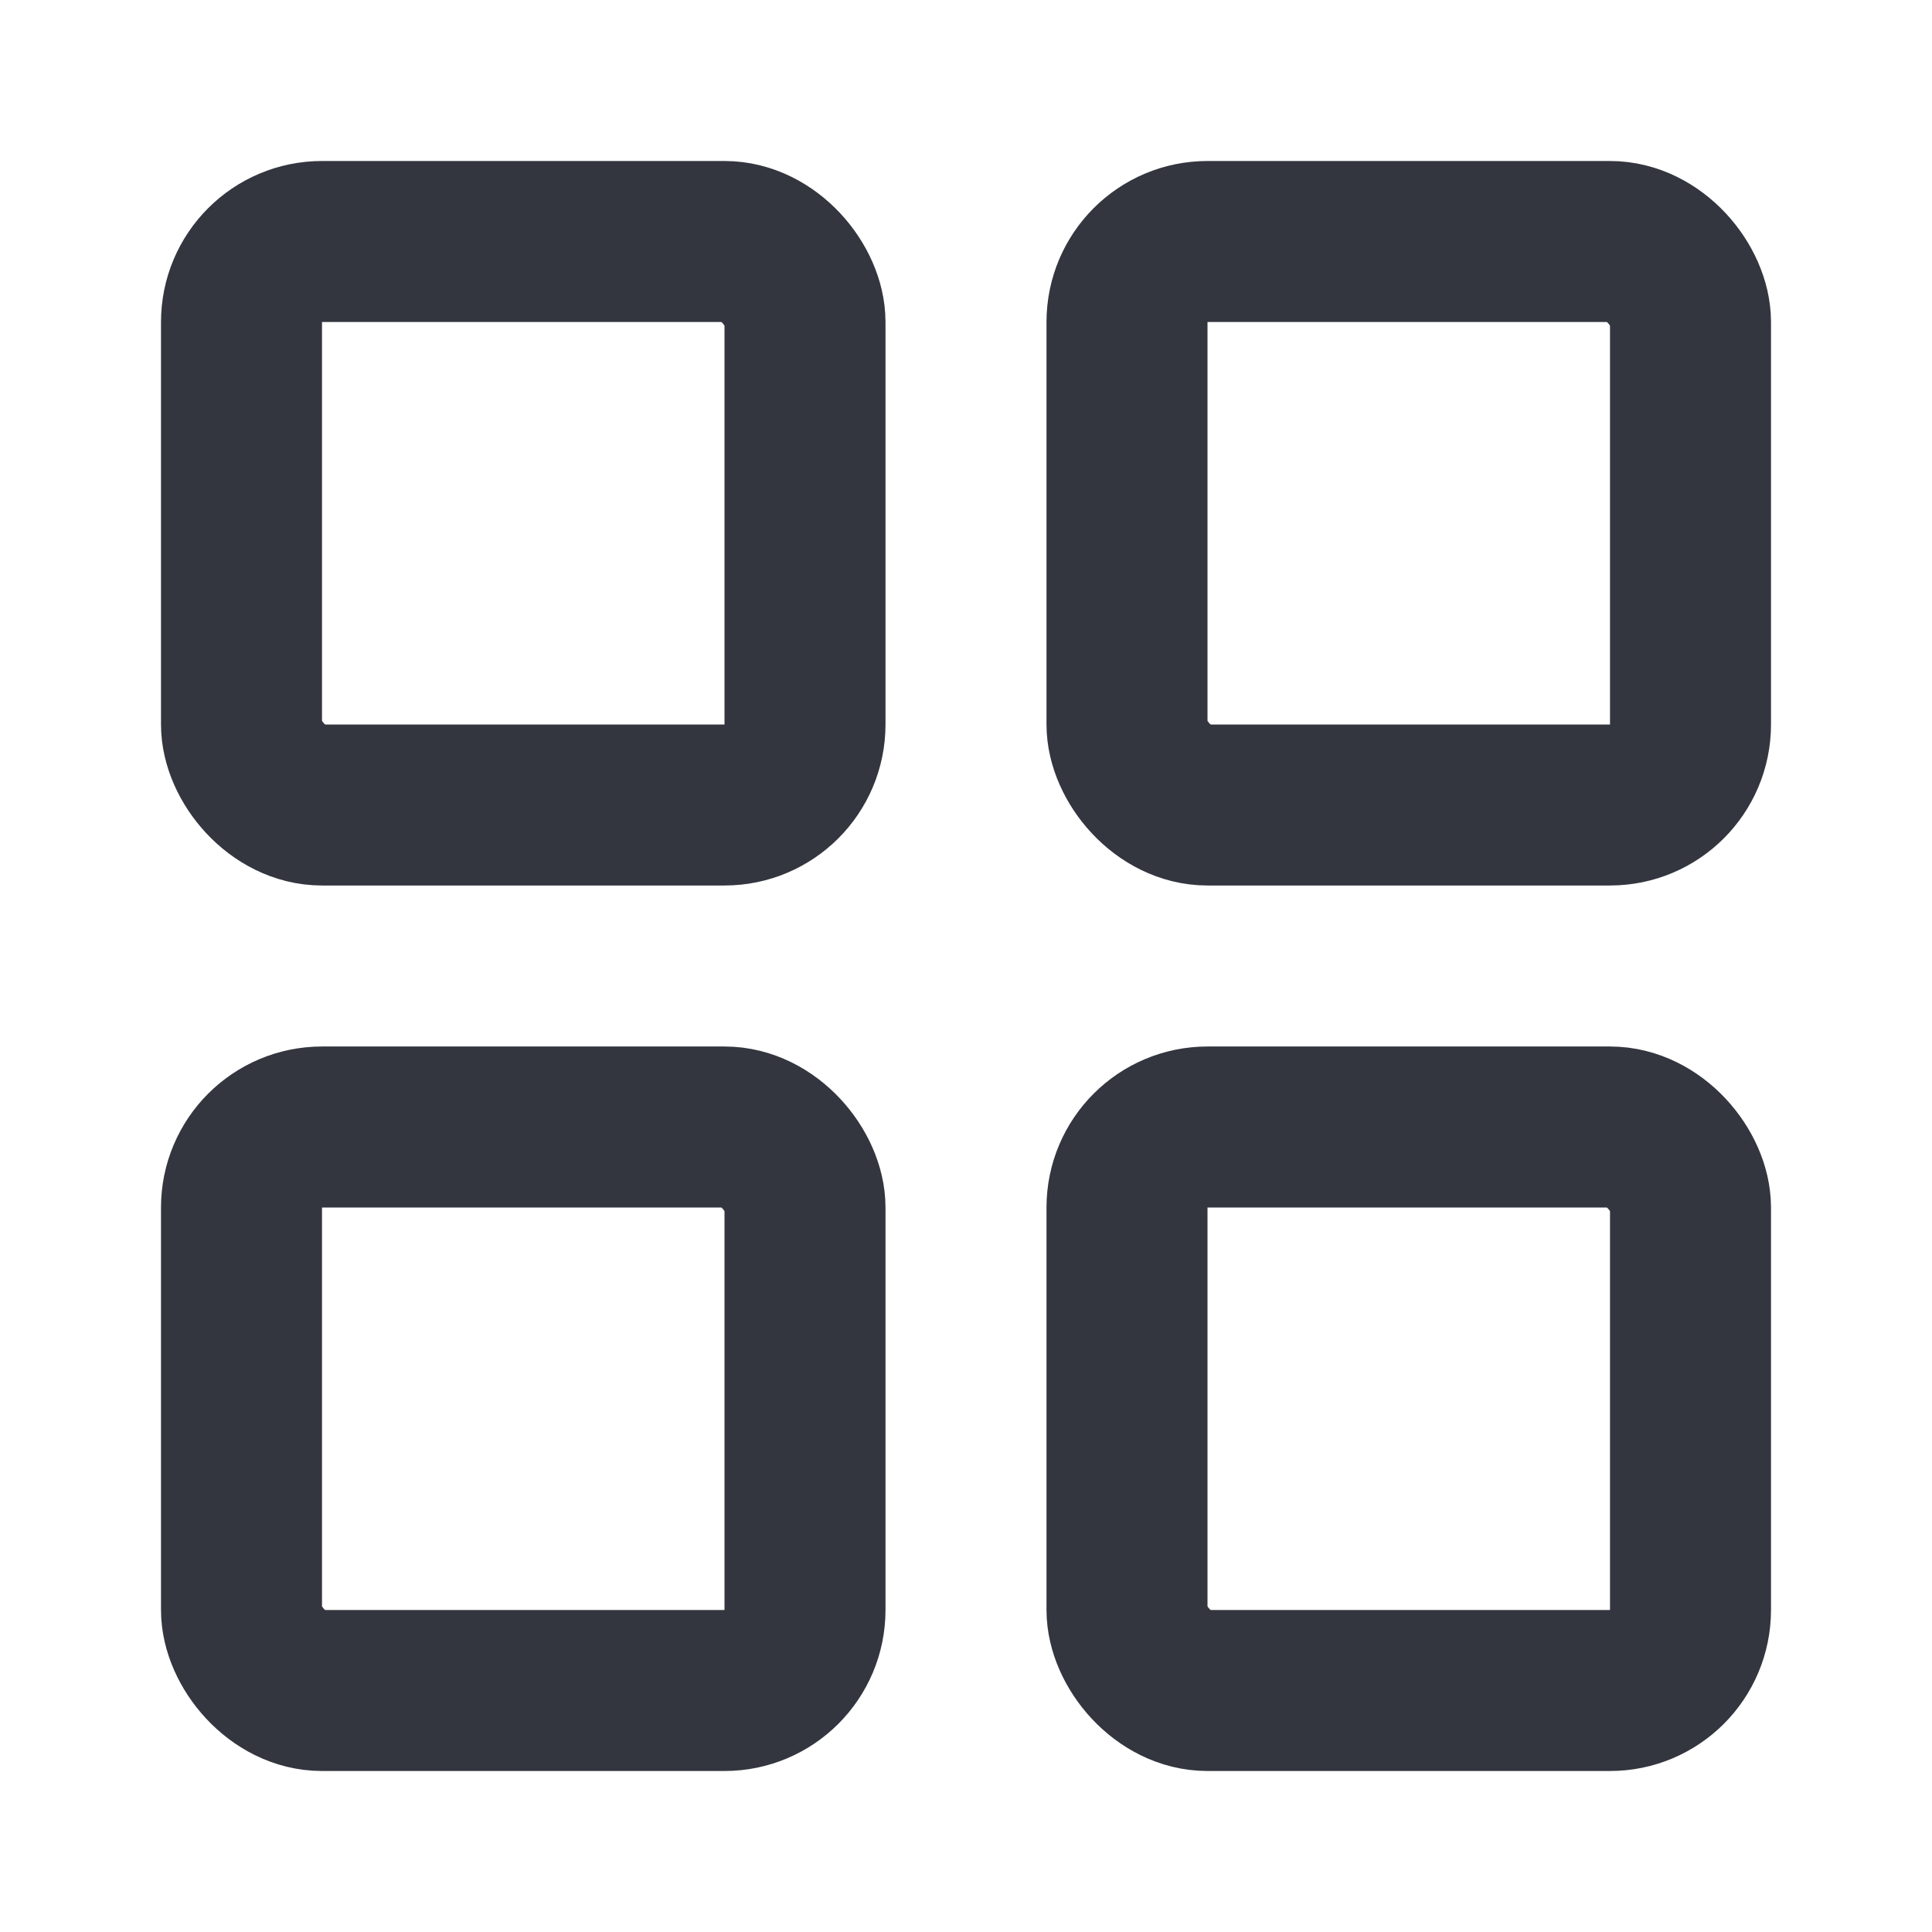
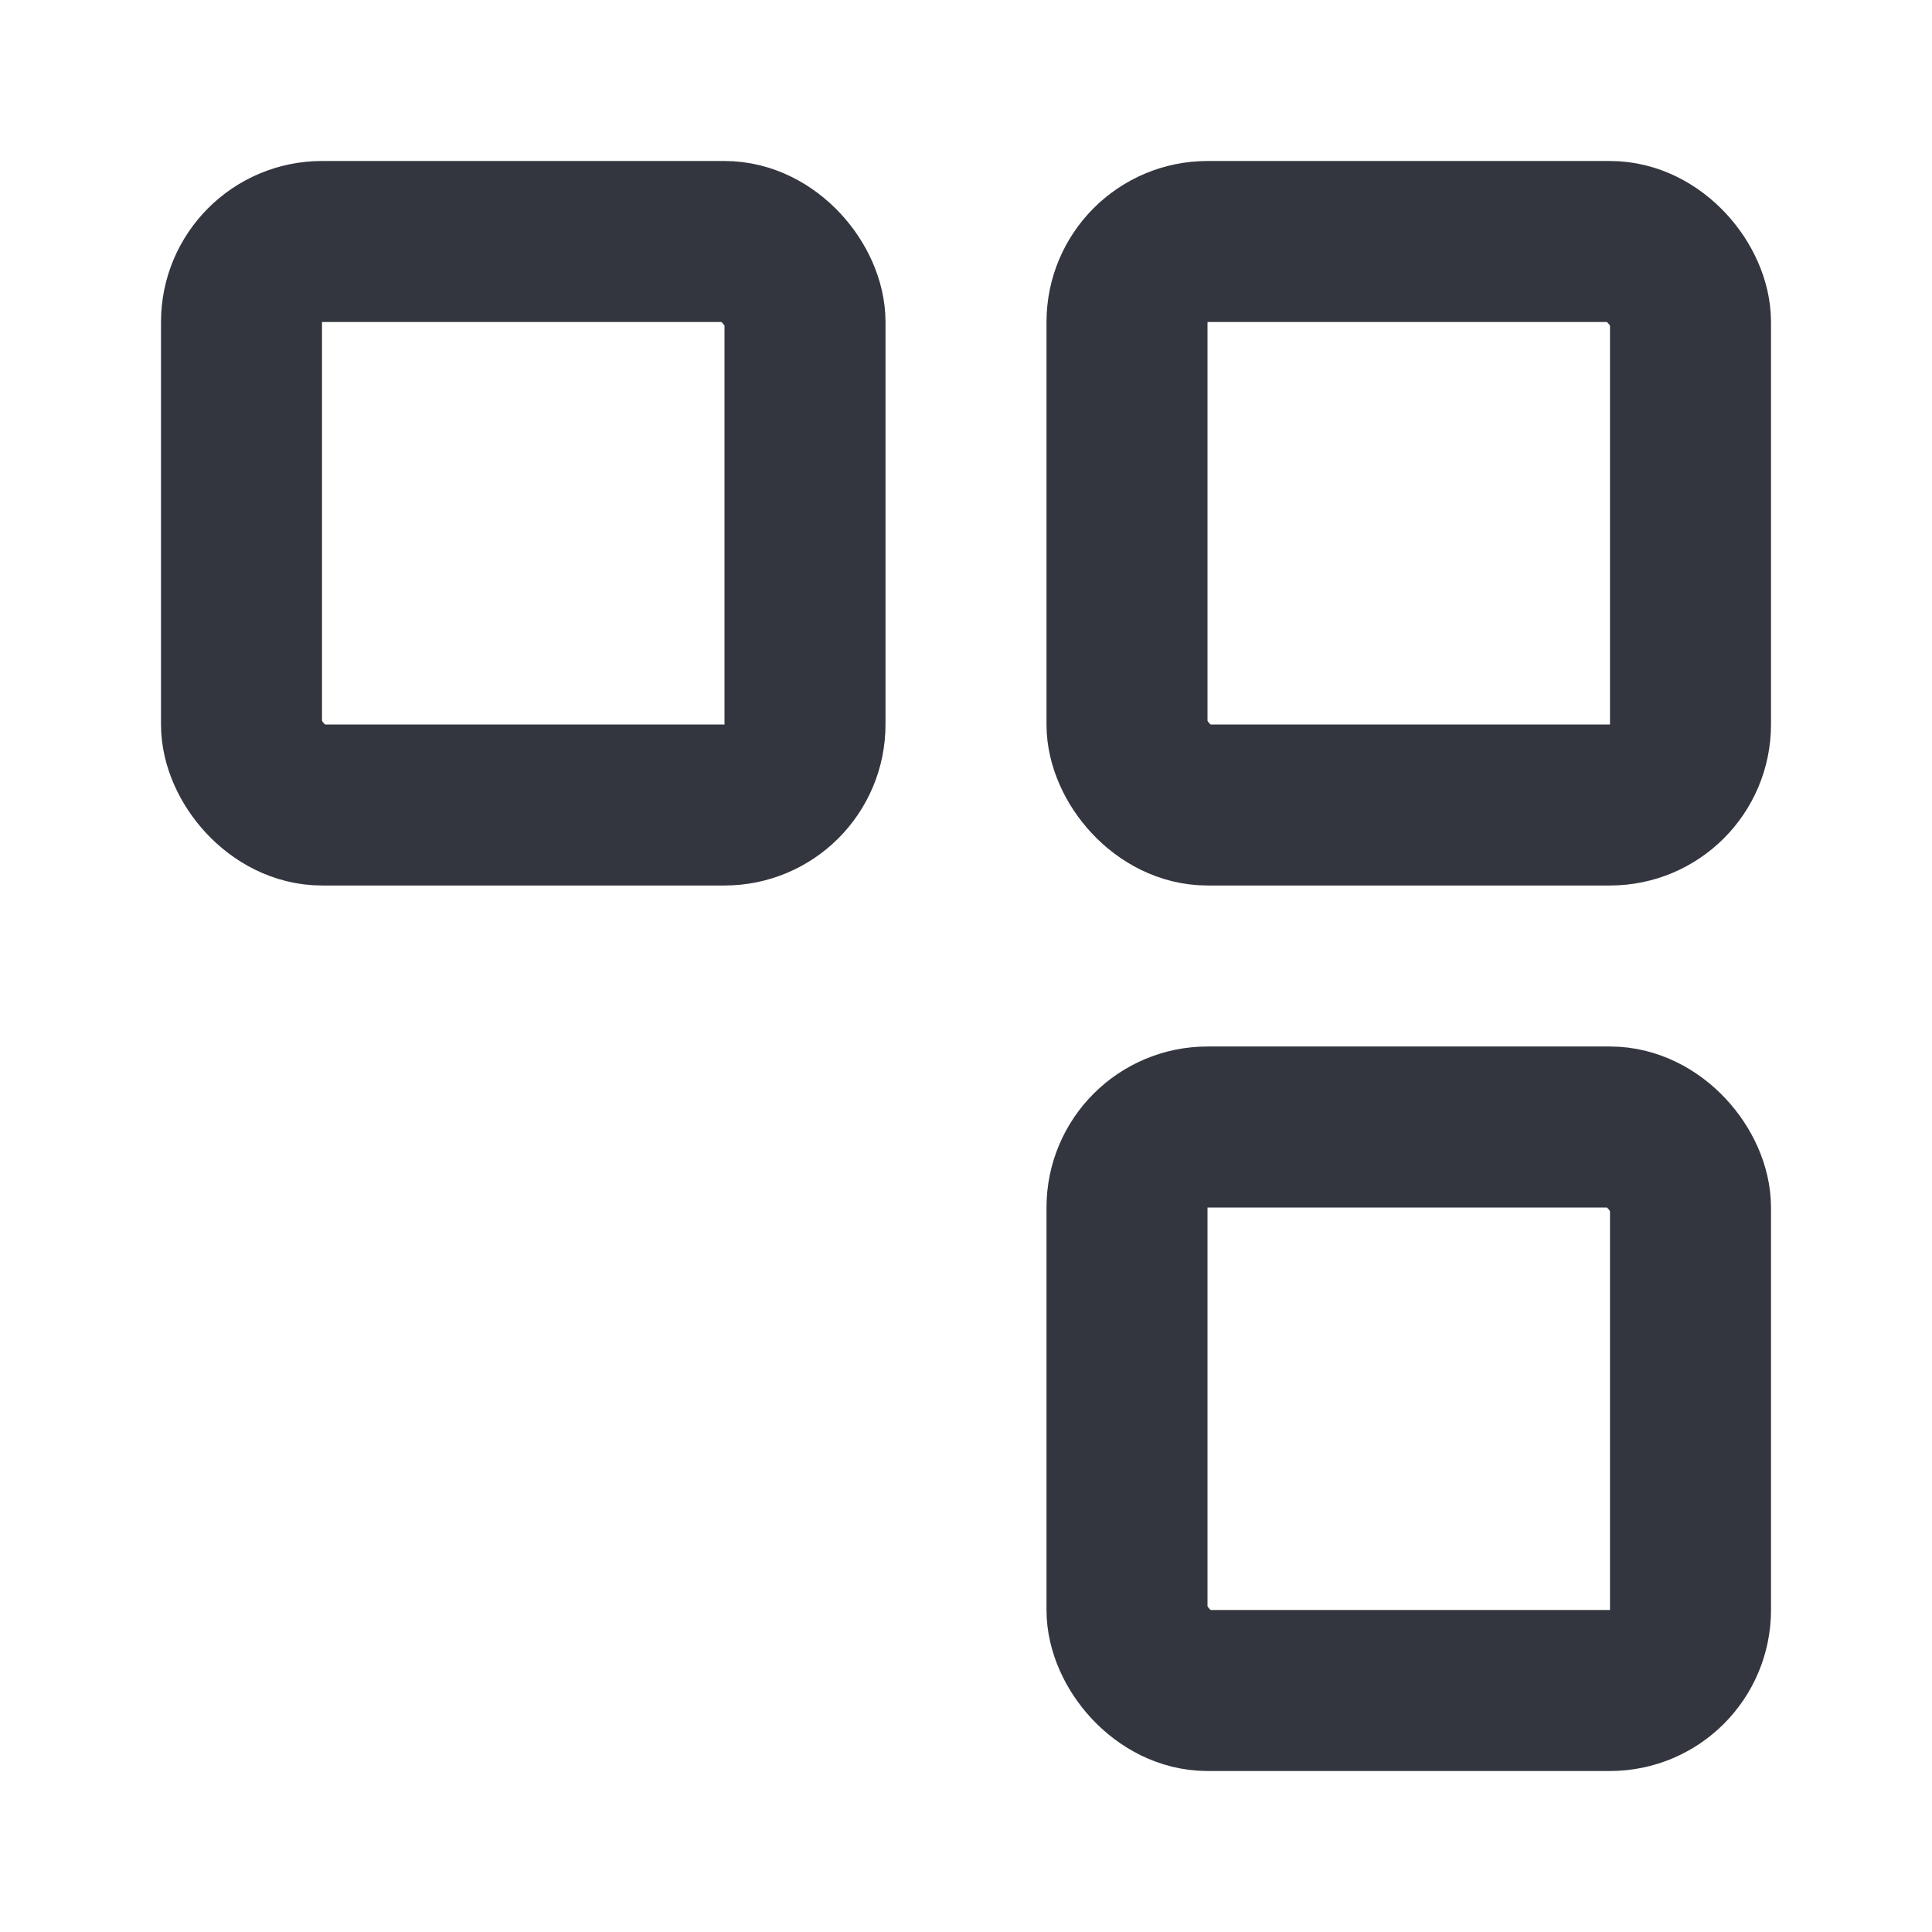
<svg xmlns="http://www.w3.org/2000/svg" width="800px" height="800px" viewBox="0 0 24 24" fill="none">
  <rect x="3" y="3" width="7" height="7" rx="1" stroke="#33363F" stroke-width="2" stroke-linecap="round" />
-   <rect x="3" y="14" width="7" height="7" rx="1" stroke="#33363F" stroke-width="2" stroke-linecap="round" />
  <rect x="14" y="3" width="7" height="7" rx="1" stroke="#33363F" stroke-width="2" stroke-linecap="round" />
  <rect x="14" y="14" width="7" height="7" rx="1" stroke="#33363F" stroke-width="2" stroke-linecap="round" />
</svg>